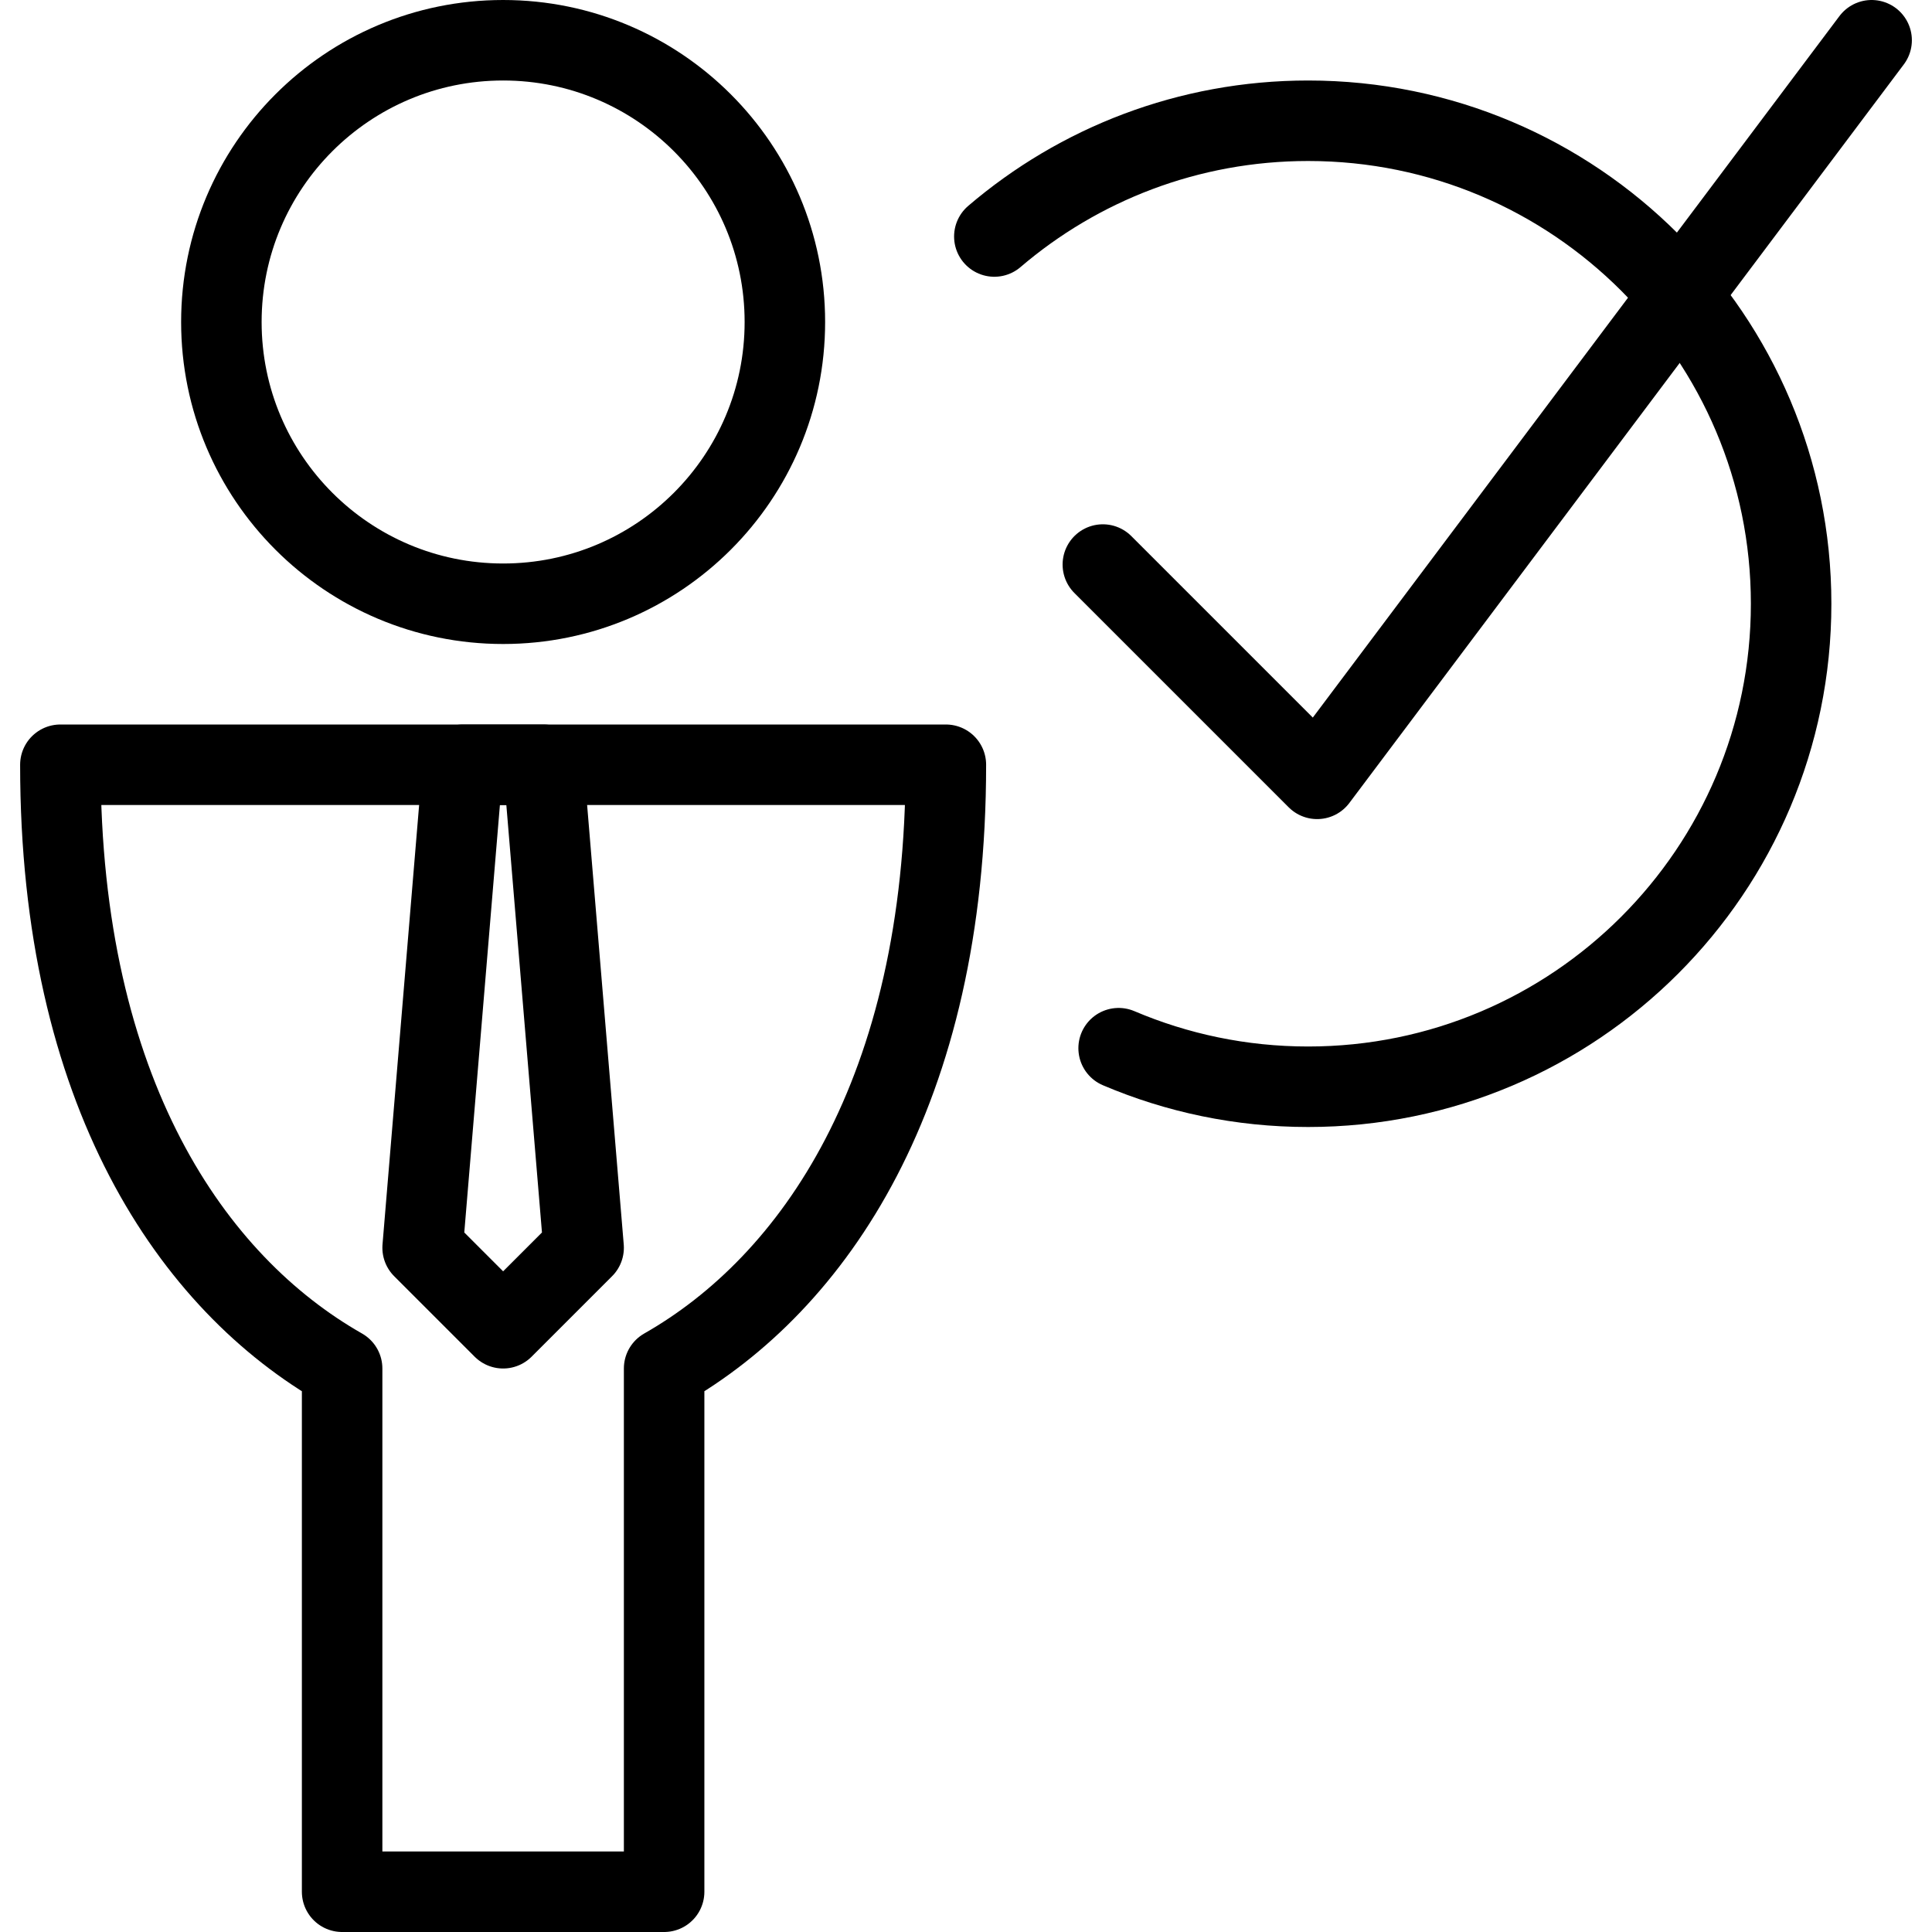
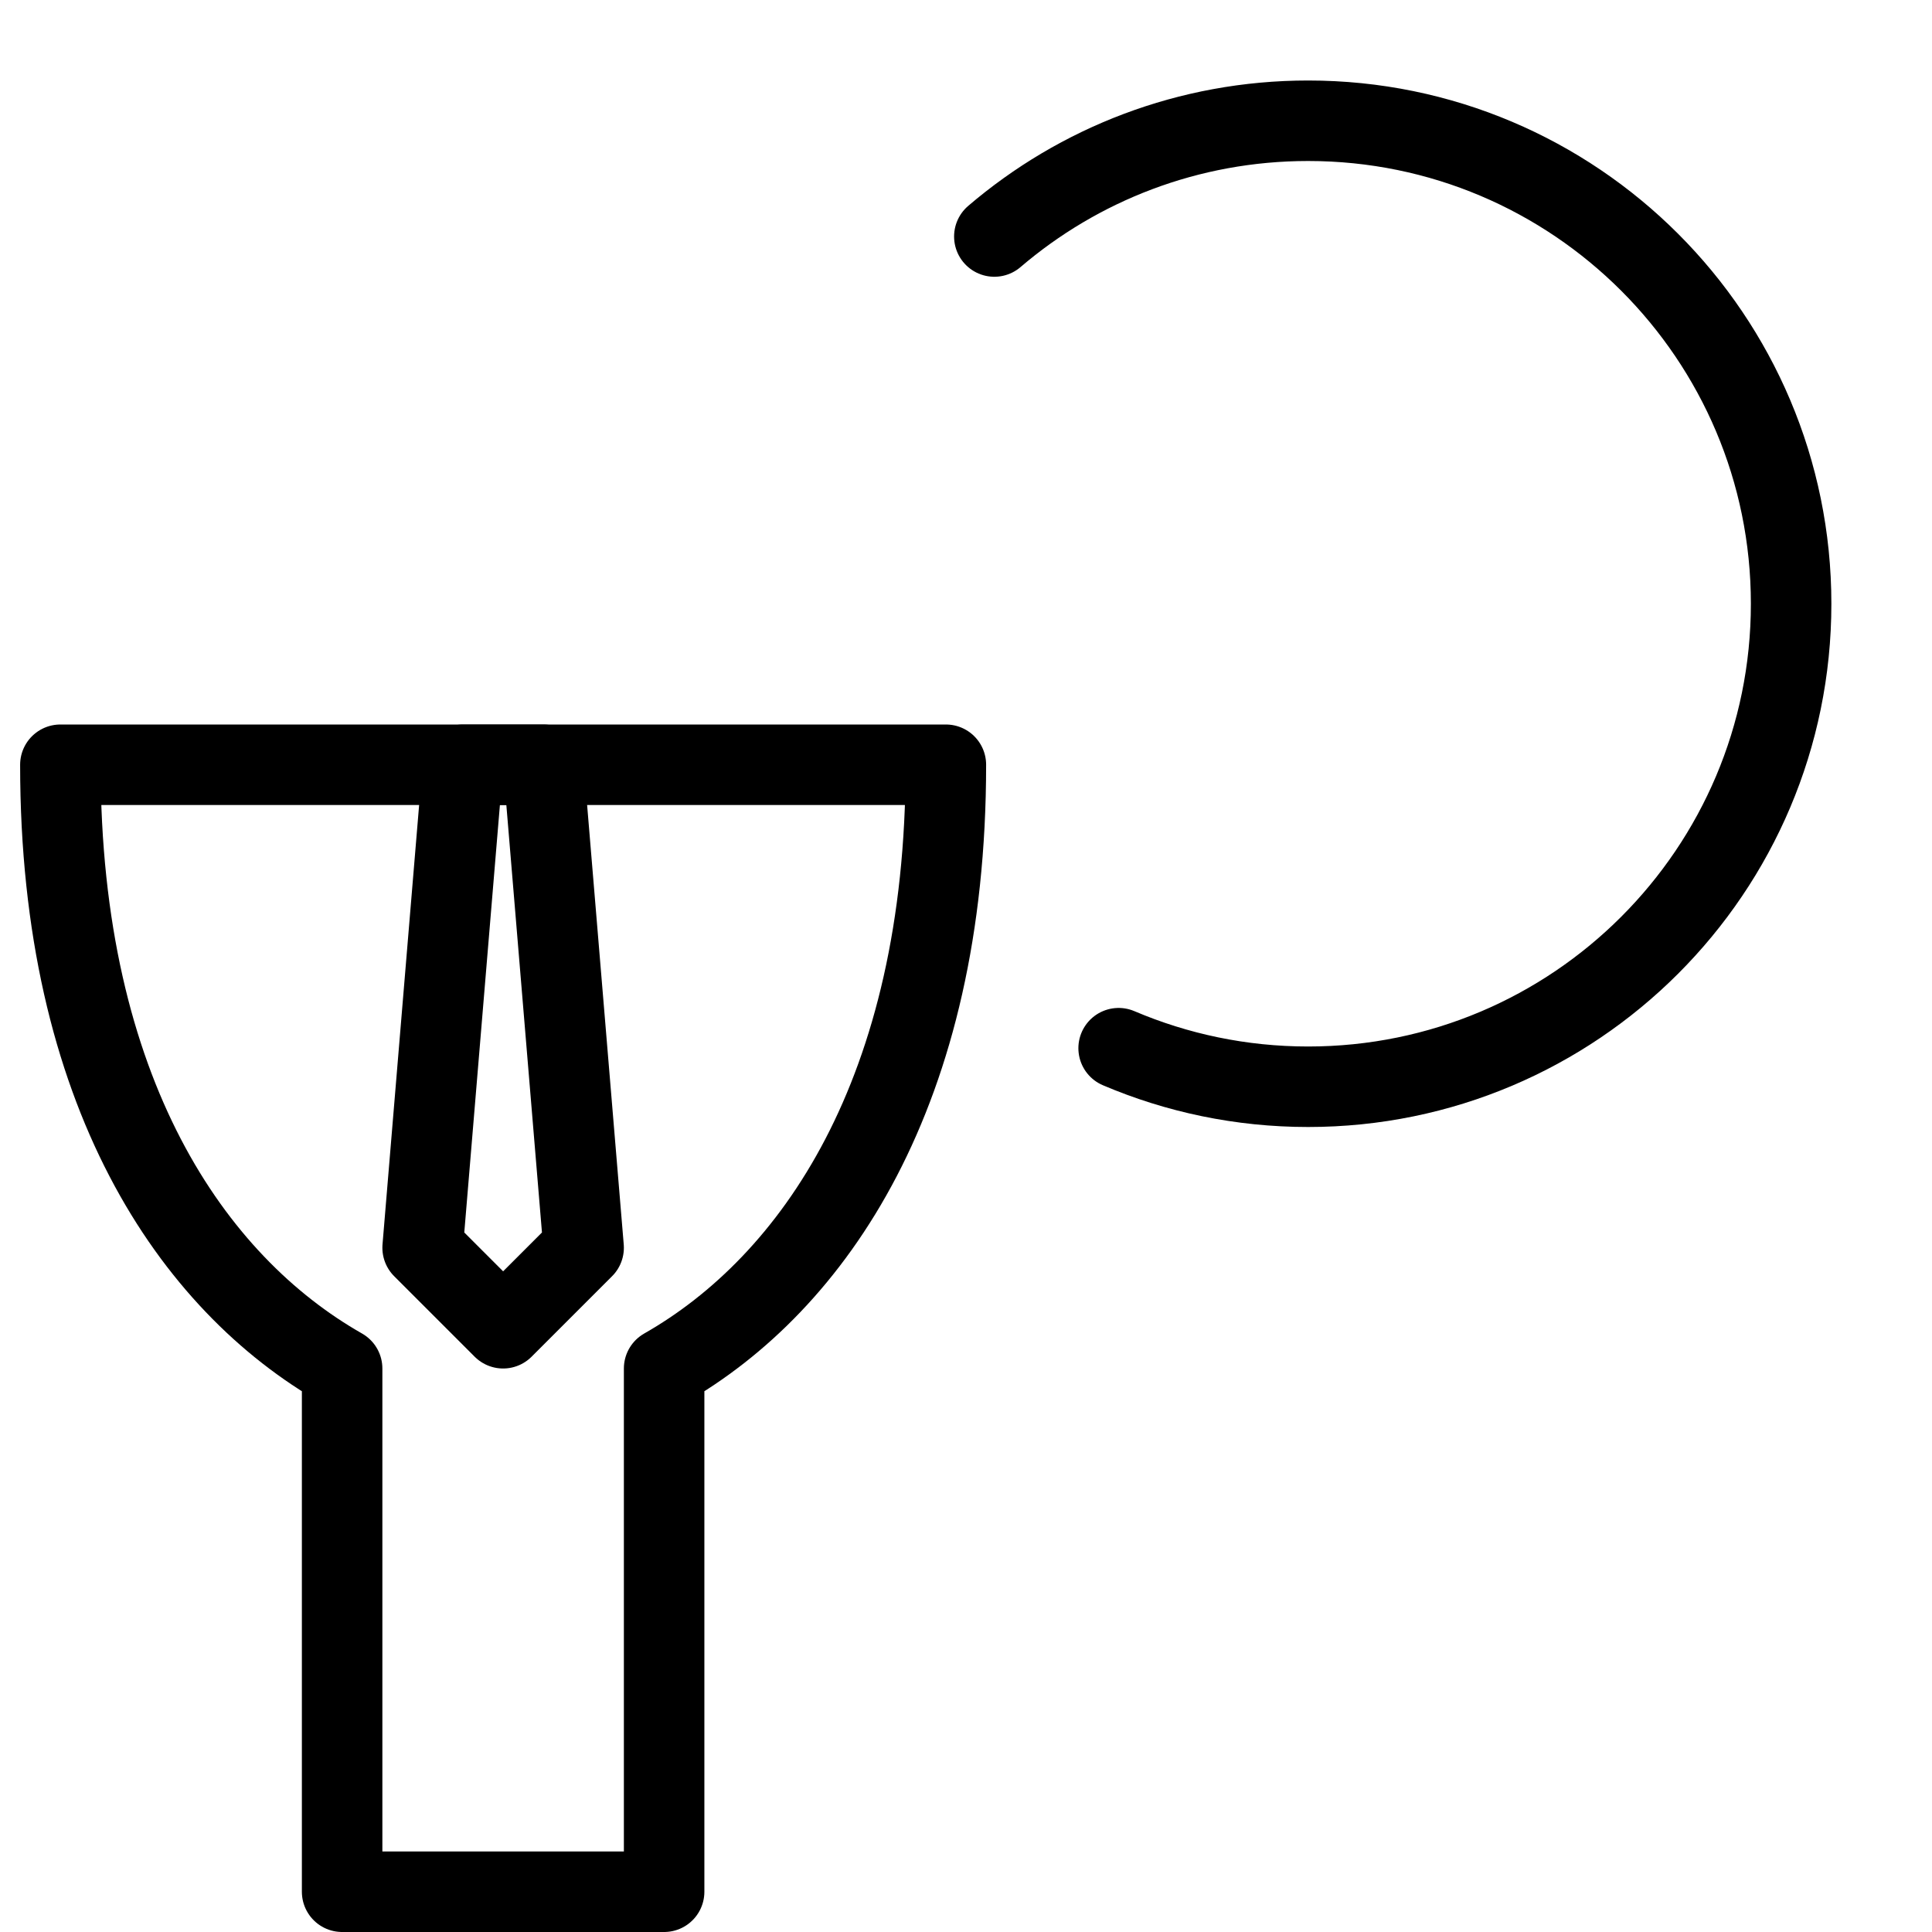
<svg xmlns="http://www.w3.org/2000/svg" version="1.1" x="0px" y="0px" width="24px" height="24px" viewBox="0 0 24 24" enable-background="new 0 0 24 24" xml:space="preserve">
  <g id="Outline_Icons_1_">
    <g id="Outline_Icons">
      <g>
-         <circle fill="none" stroke="#000000" stroke-linejoin="round" stroke-miterlimit="10" cx="6.25" cy="4" r="3.5" />
        <path fill="none" stroke="#000000" stroke-linejoin="round" stroke-miterlimit="10" d="M11.75,9.5h-11     c0,4.069,1.64,6.442,3.5,7.5v6.5h4V17C10.108,15.942,11.75,13.569,11.75,9.5z" />
        <g>
          <polygon fill="none" stroke="#000000" stroke-linejoin="round" stroke-miterlimit="10" points="6.75,9.5 5.75,9.5 5.25,15.5       6.25,16.5 7.25,15.5 6.75,9.5     " />
        </g>
        <path fill="none" stroke="#000000" stroke-linecap="round" stroke-linejoin="round" stroke-miterlimit="10" d="M12.352,2.938     C13.4,2.042,14.762,1.5,16.25,1.5c3.313,0,6,2.687,6,6s-2.687,6-6,6c-0.835,0-1.631-0.171-2.354-0.479" />
-         <polyline fill="none" stroke="#000000" stroke-linecap="round" stroke-linejoin="round" stroke-miterlimit="10" points="     23.25,0.5 16.362,9.675 13.7,7.013    " />
      </g>
    </g>
    <g id="New_icons_1_">
	</g>
  </g>
  <g id="Invisible_Shape">
-     <rect fill="none" width="24" height="24" />
-   </g>
+     </g>
</svg>